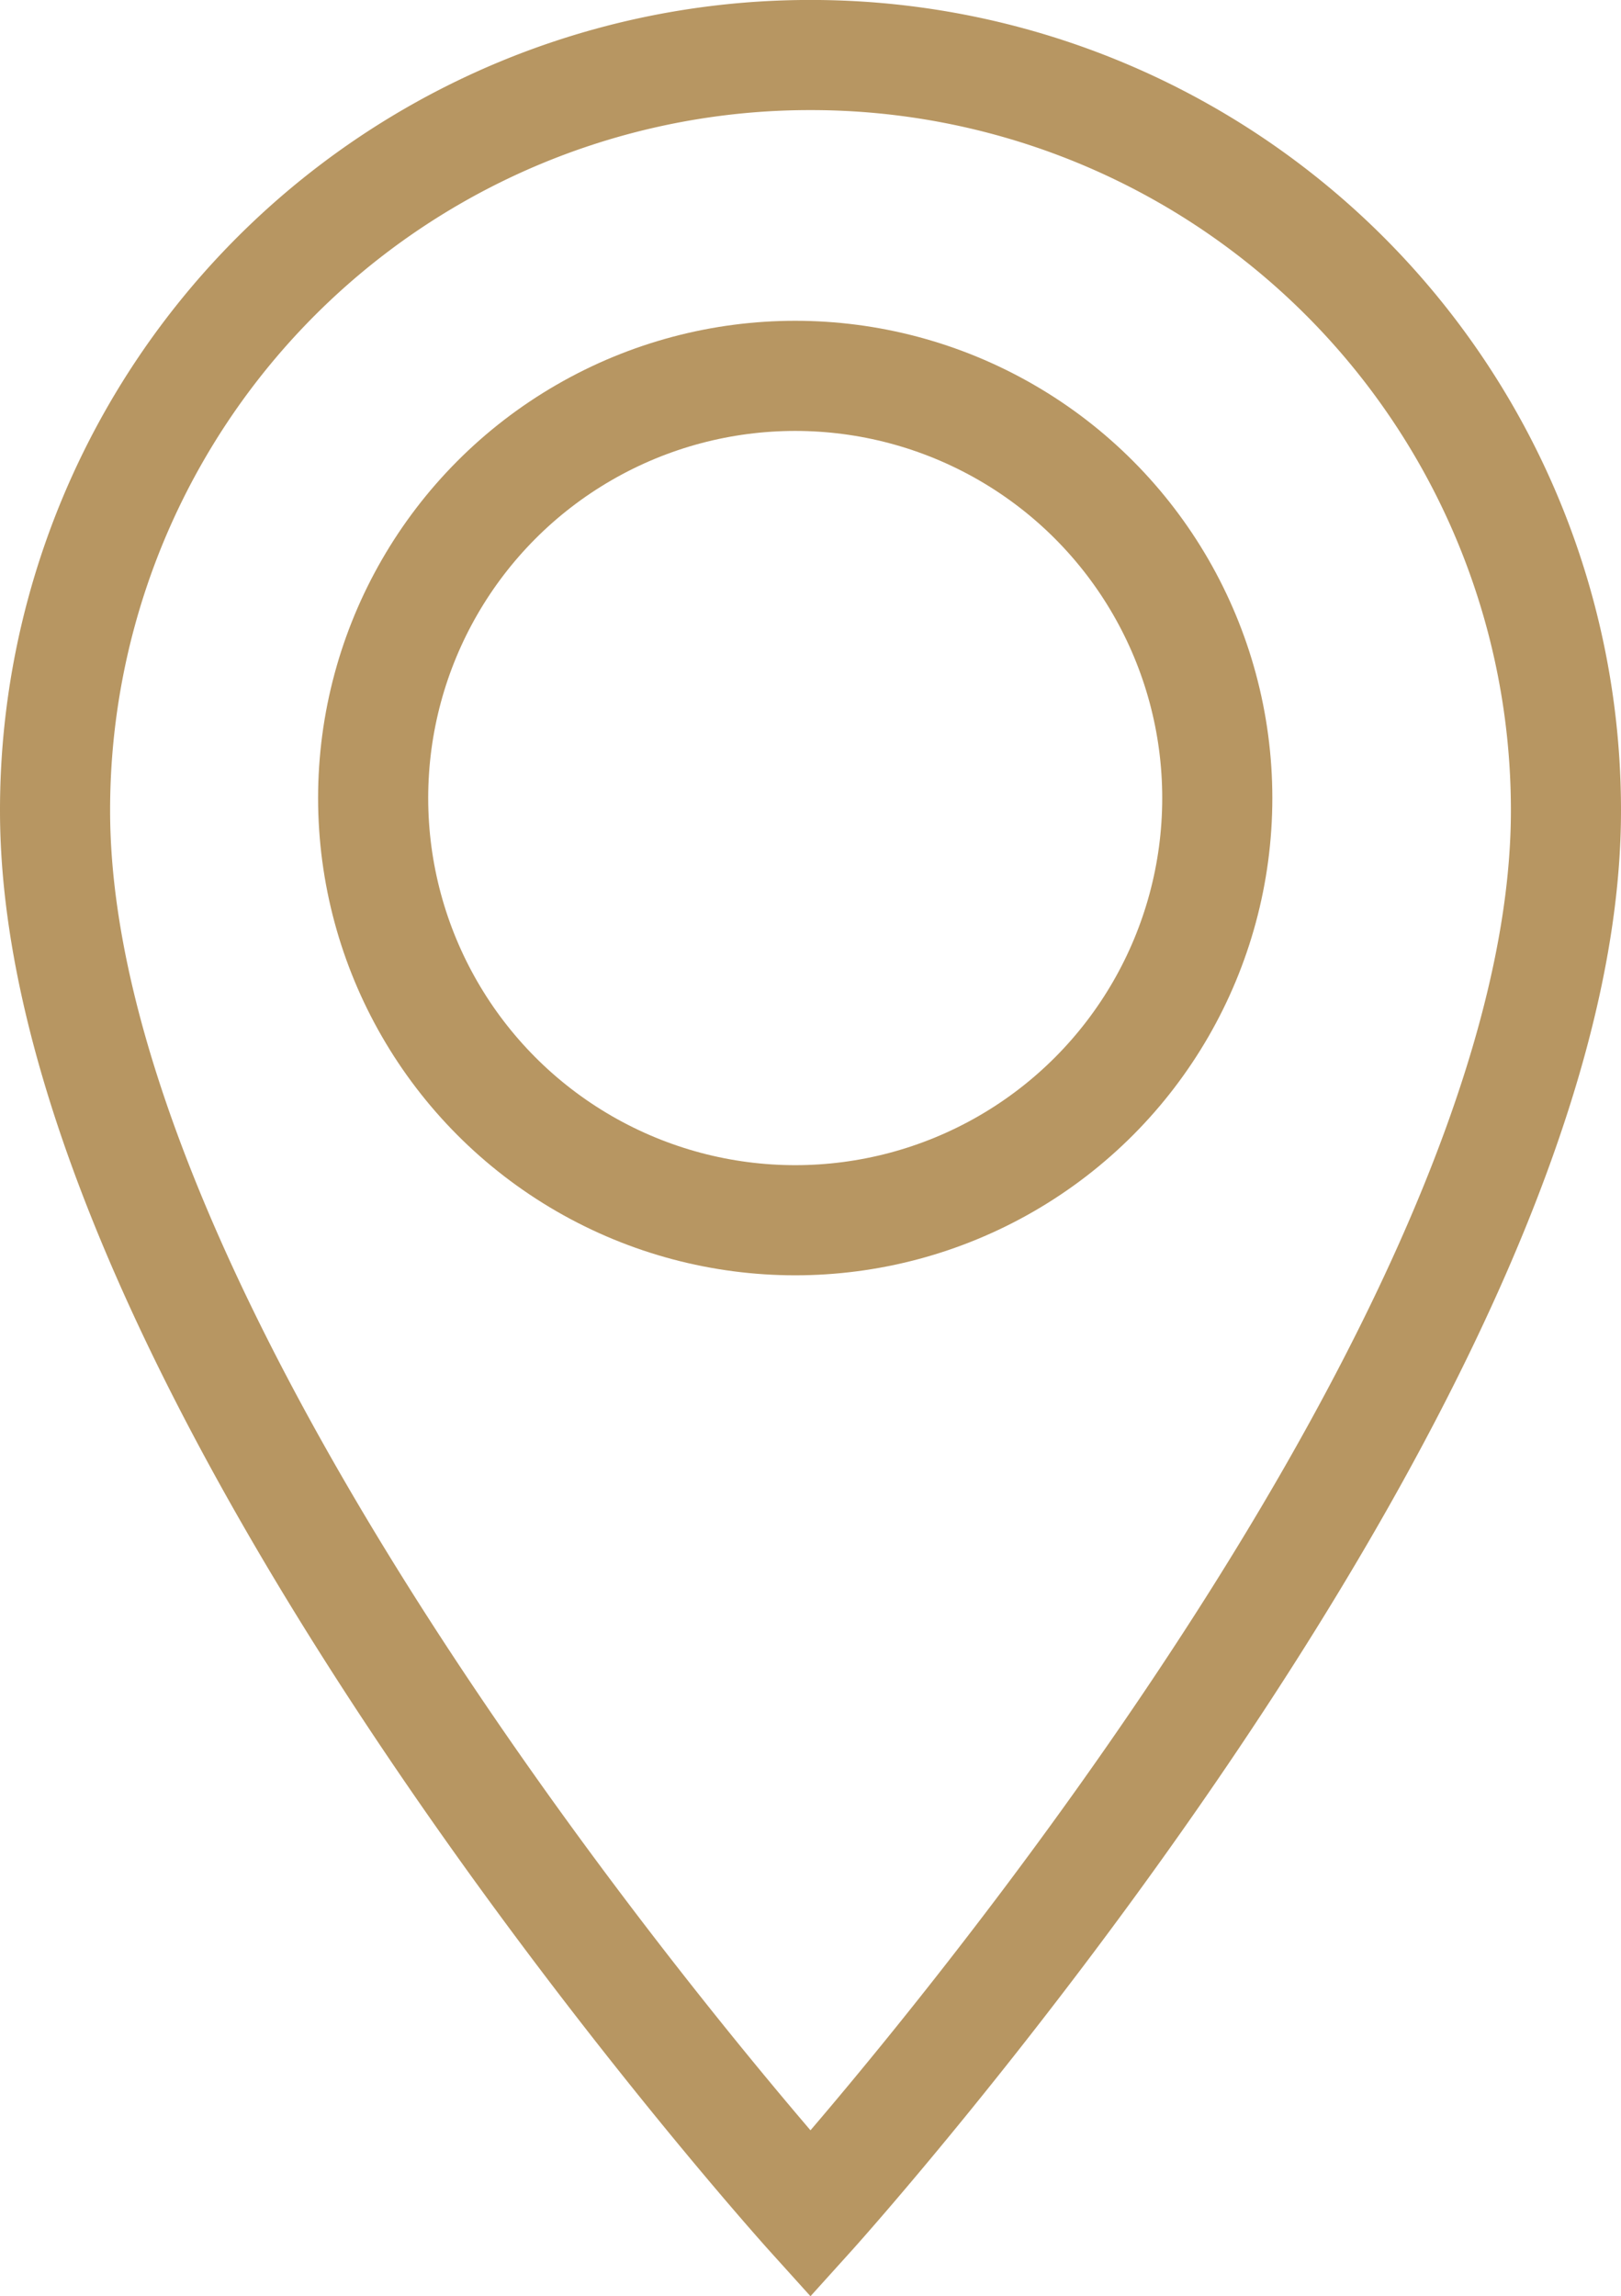
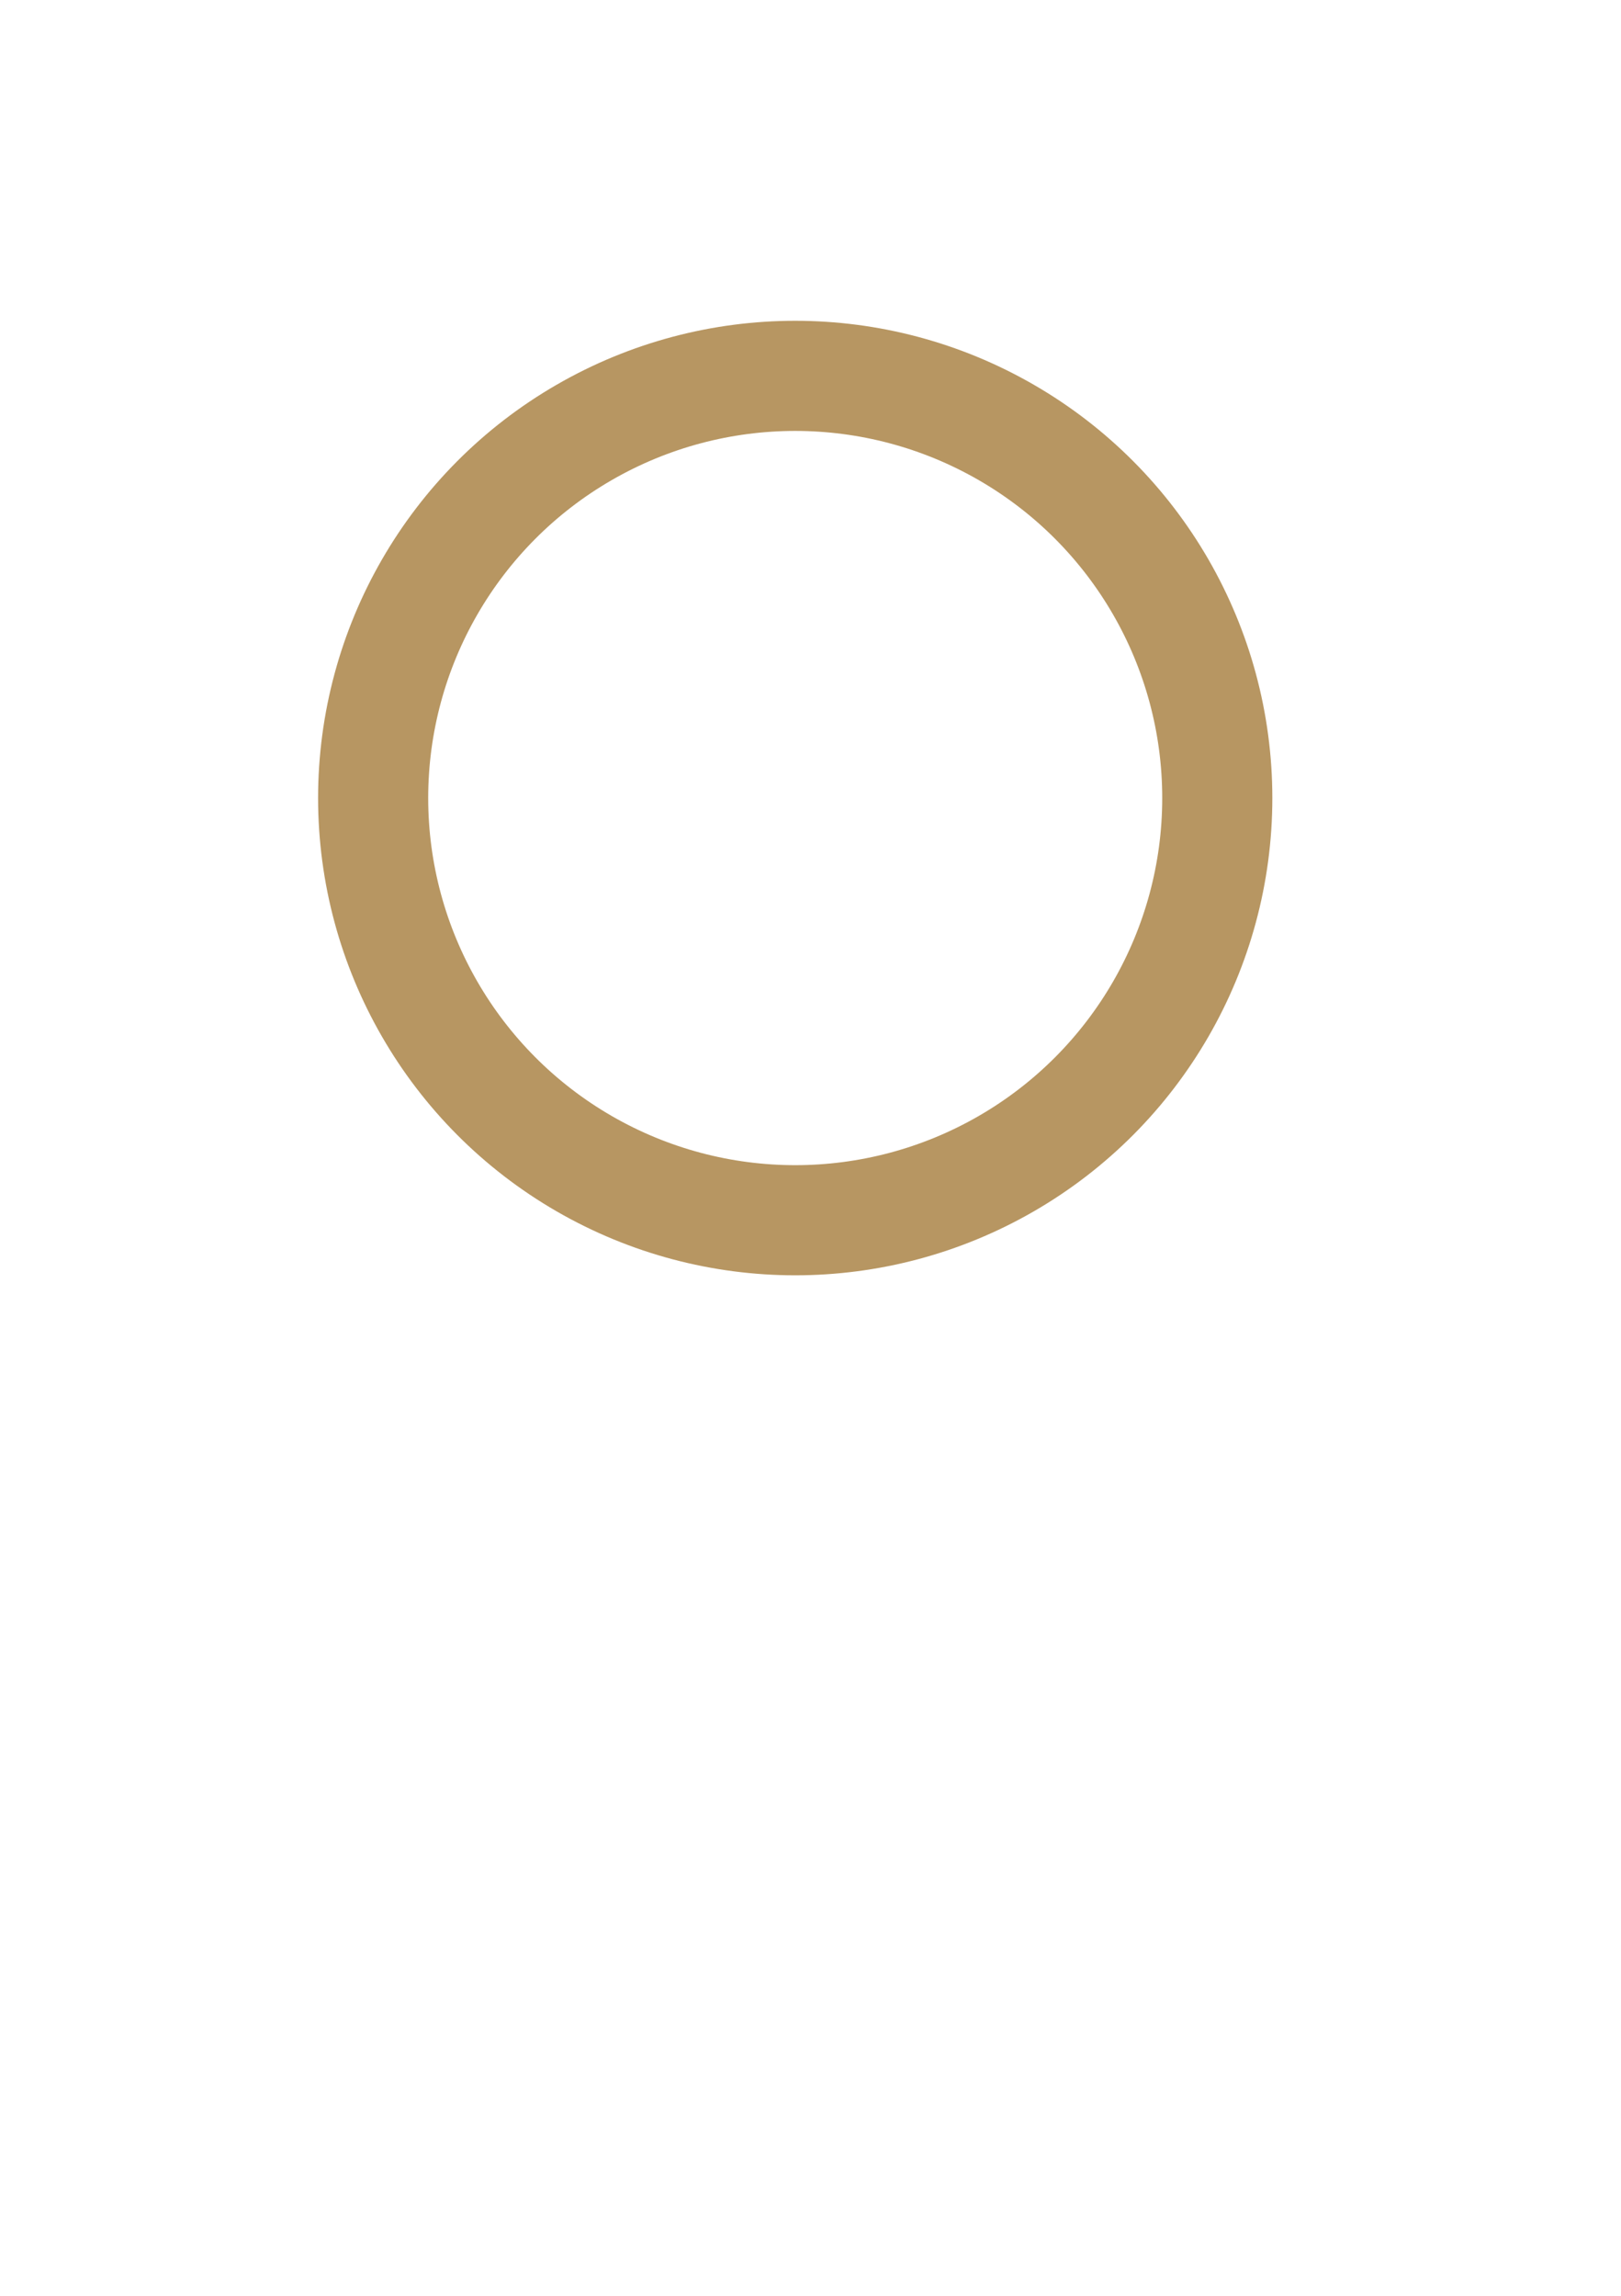
<svg xmlns="http://www.w3.org/2000/svg" width="44.167" height="62.548" viewBox="0 0 44.167 62.548">
  <g id="Group_250" data-name="Group 250" transform="translate(-655.333 -8340.691)">
-     <path id="Path_11697" data-name="Path 11697" d="M25.583,2A20.568,20.568,0,0,0,5,22.584C5,38.021,25.583,60.81,25.583,60.81S46.167,38.021,46.167,22.584A20.568,20.568,0,0,0,25.583,2Z" transform="translate(651.833 8340.19)" fill="none" stroke="#b79662" stroke-width="3" />
    <g id="Ellipse_24" data-name="Ellipse 24" transform="translate(664 8349.429)" fill="none" stroke="#b79662" stroke-width="3">
      <circle cx="13" cy="13" r="13" stroke="none" />
      <circle cx="13" cy="13" r="11.5" fill="none" />
    </g>
  </g>
</svg>